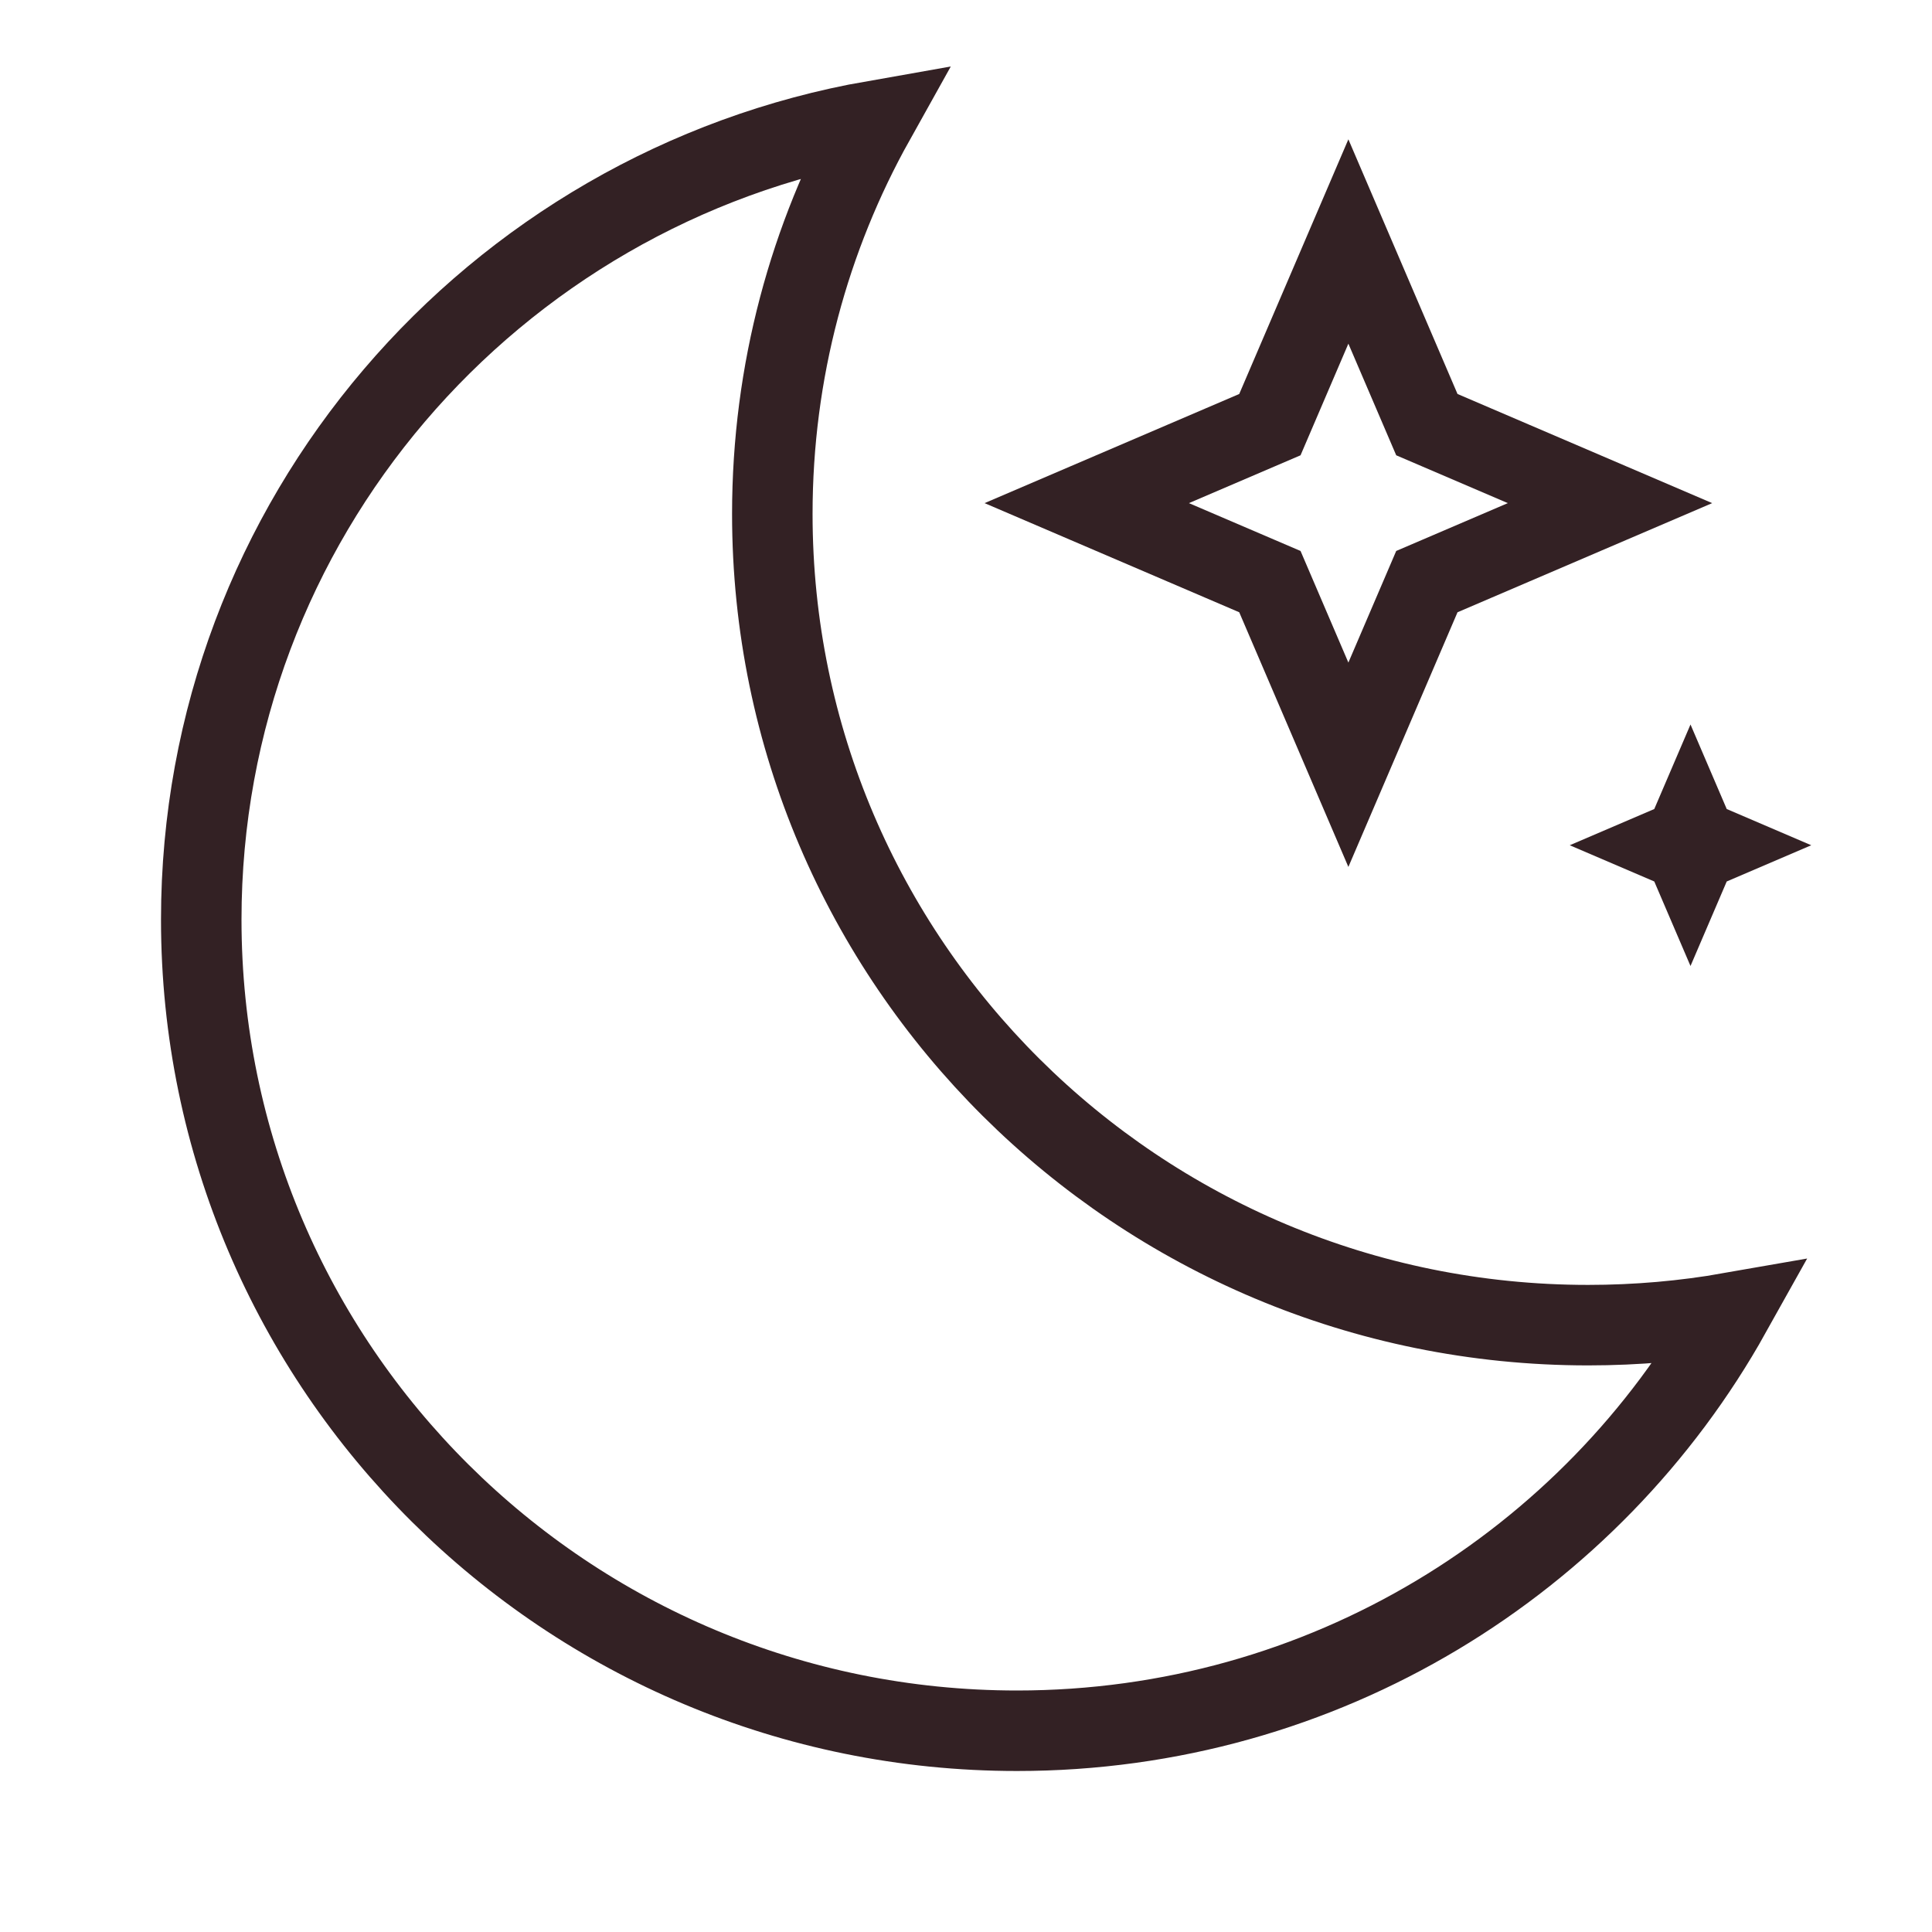
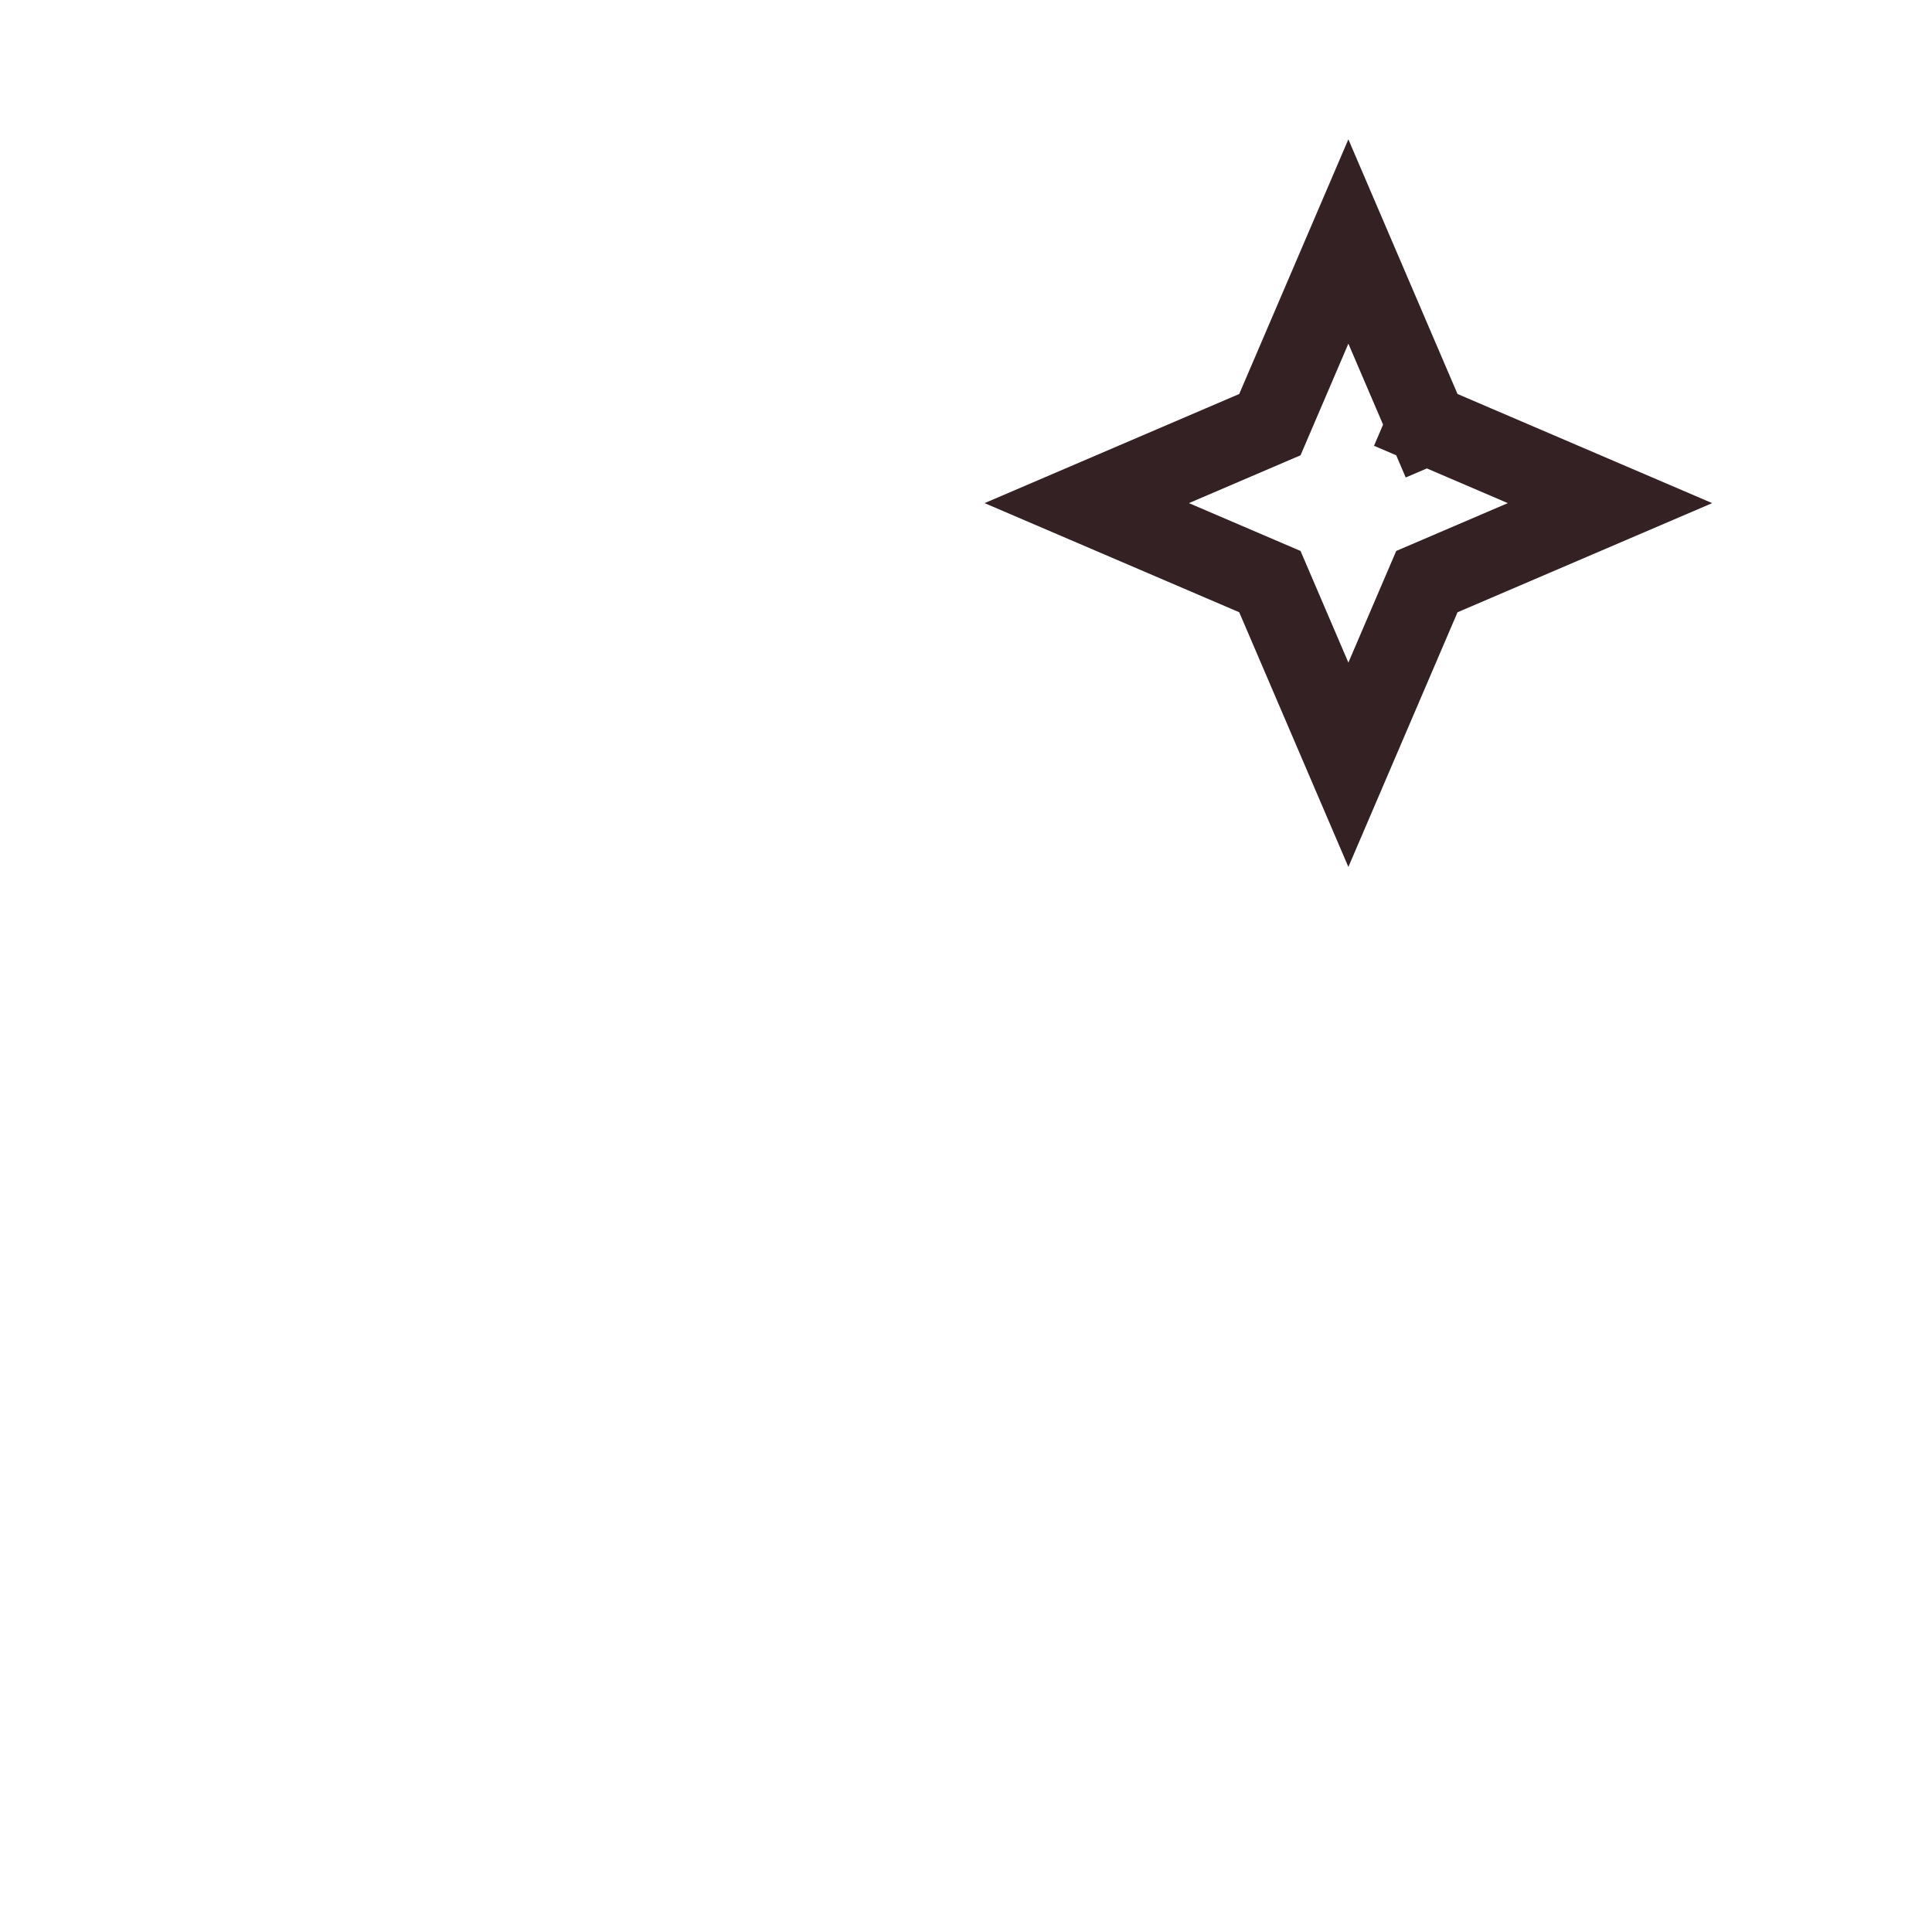
<svg xmlns="http://www.w3.org/2000/svg" height="48" width="48" viewBox="0 0 48 48">
  <title>48 moon stars 2</title>
  <g stroke-linecap="square" stroke-miterlimit="10" fill="#332124" stroke-linejoin="miter" class="nc-icon-wrapper">
-     <path d="M5 22.846C5 33.977 14.074 43 25.268 43C32.897 43 39.542 38.809 43 32.616C41.849 32.818 40.665 32.923 39.456 32.923C28.262 32.923 19.188 23.9 19.188 12.77C19.188 9.225 20.108 5.894 21.724 3C12.22 4.667 5 12.918 5 22.846Z" stroke="#332124" stroke-width="2" fill="none" />
-     <path d="M35.45 10.55L33.5 6L31.55 10.55L27 12.5L31.55 14.45L33.5 19L35.45 14.45L40 12.5L35.45 10.55Z" stroke="#332124" stroke-width="2" data-color="color-2" data-cap="butt" fill="none" stroke-linecap="butt" />
-     <path d="M42.9 20.1L42 18L41.1 20.1L39 21L41.1 21.9L42 24L42.9 21.9L45 21L42.9 20.1Z" fill="#332124" data-color="color-2" data-stroke="none" stroke="none" />
+     <path d="M35.45 10.55L33.5 6L31.55 10.55L27 12.5L31.55 14.45L33.5 19L35.45 14.45L40 12.5L35.45 10.55" stroke="#332124" stroke-width="2" data-color="color-2" data-cap="butt" fill="none" stroke-linecap="butt" />
  </g>
</svg>